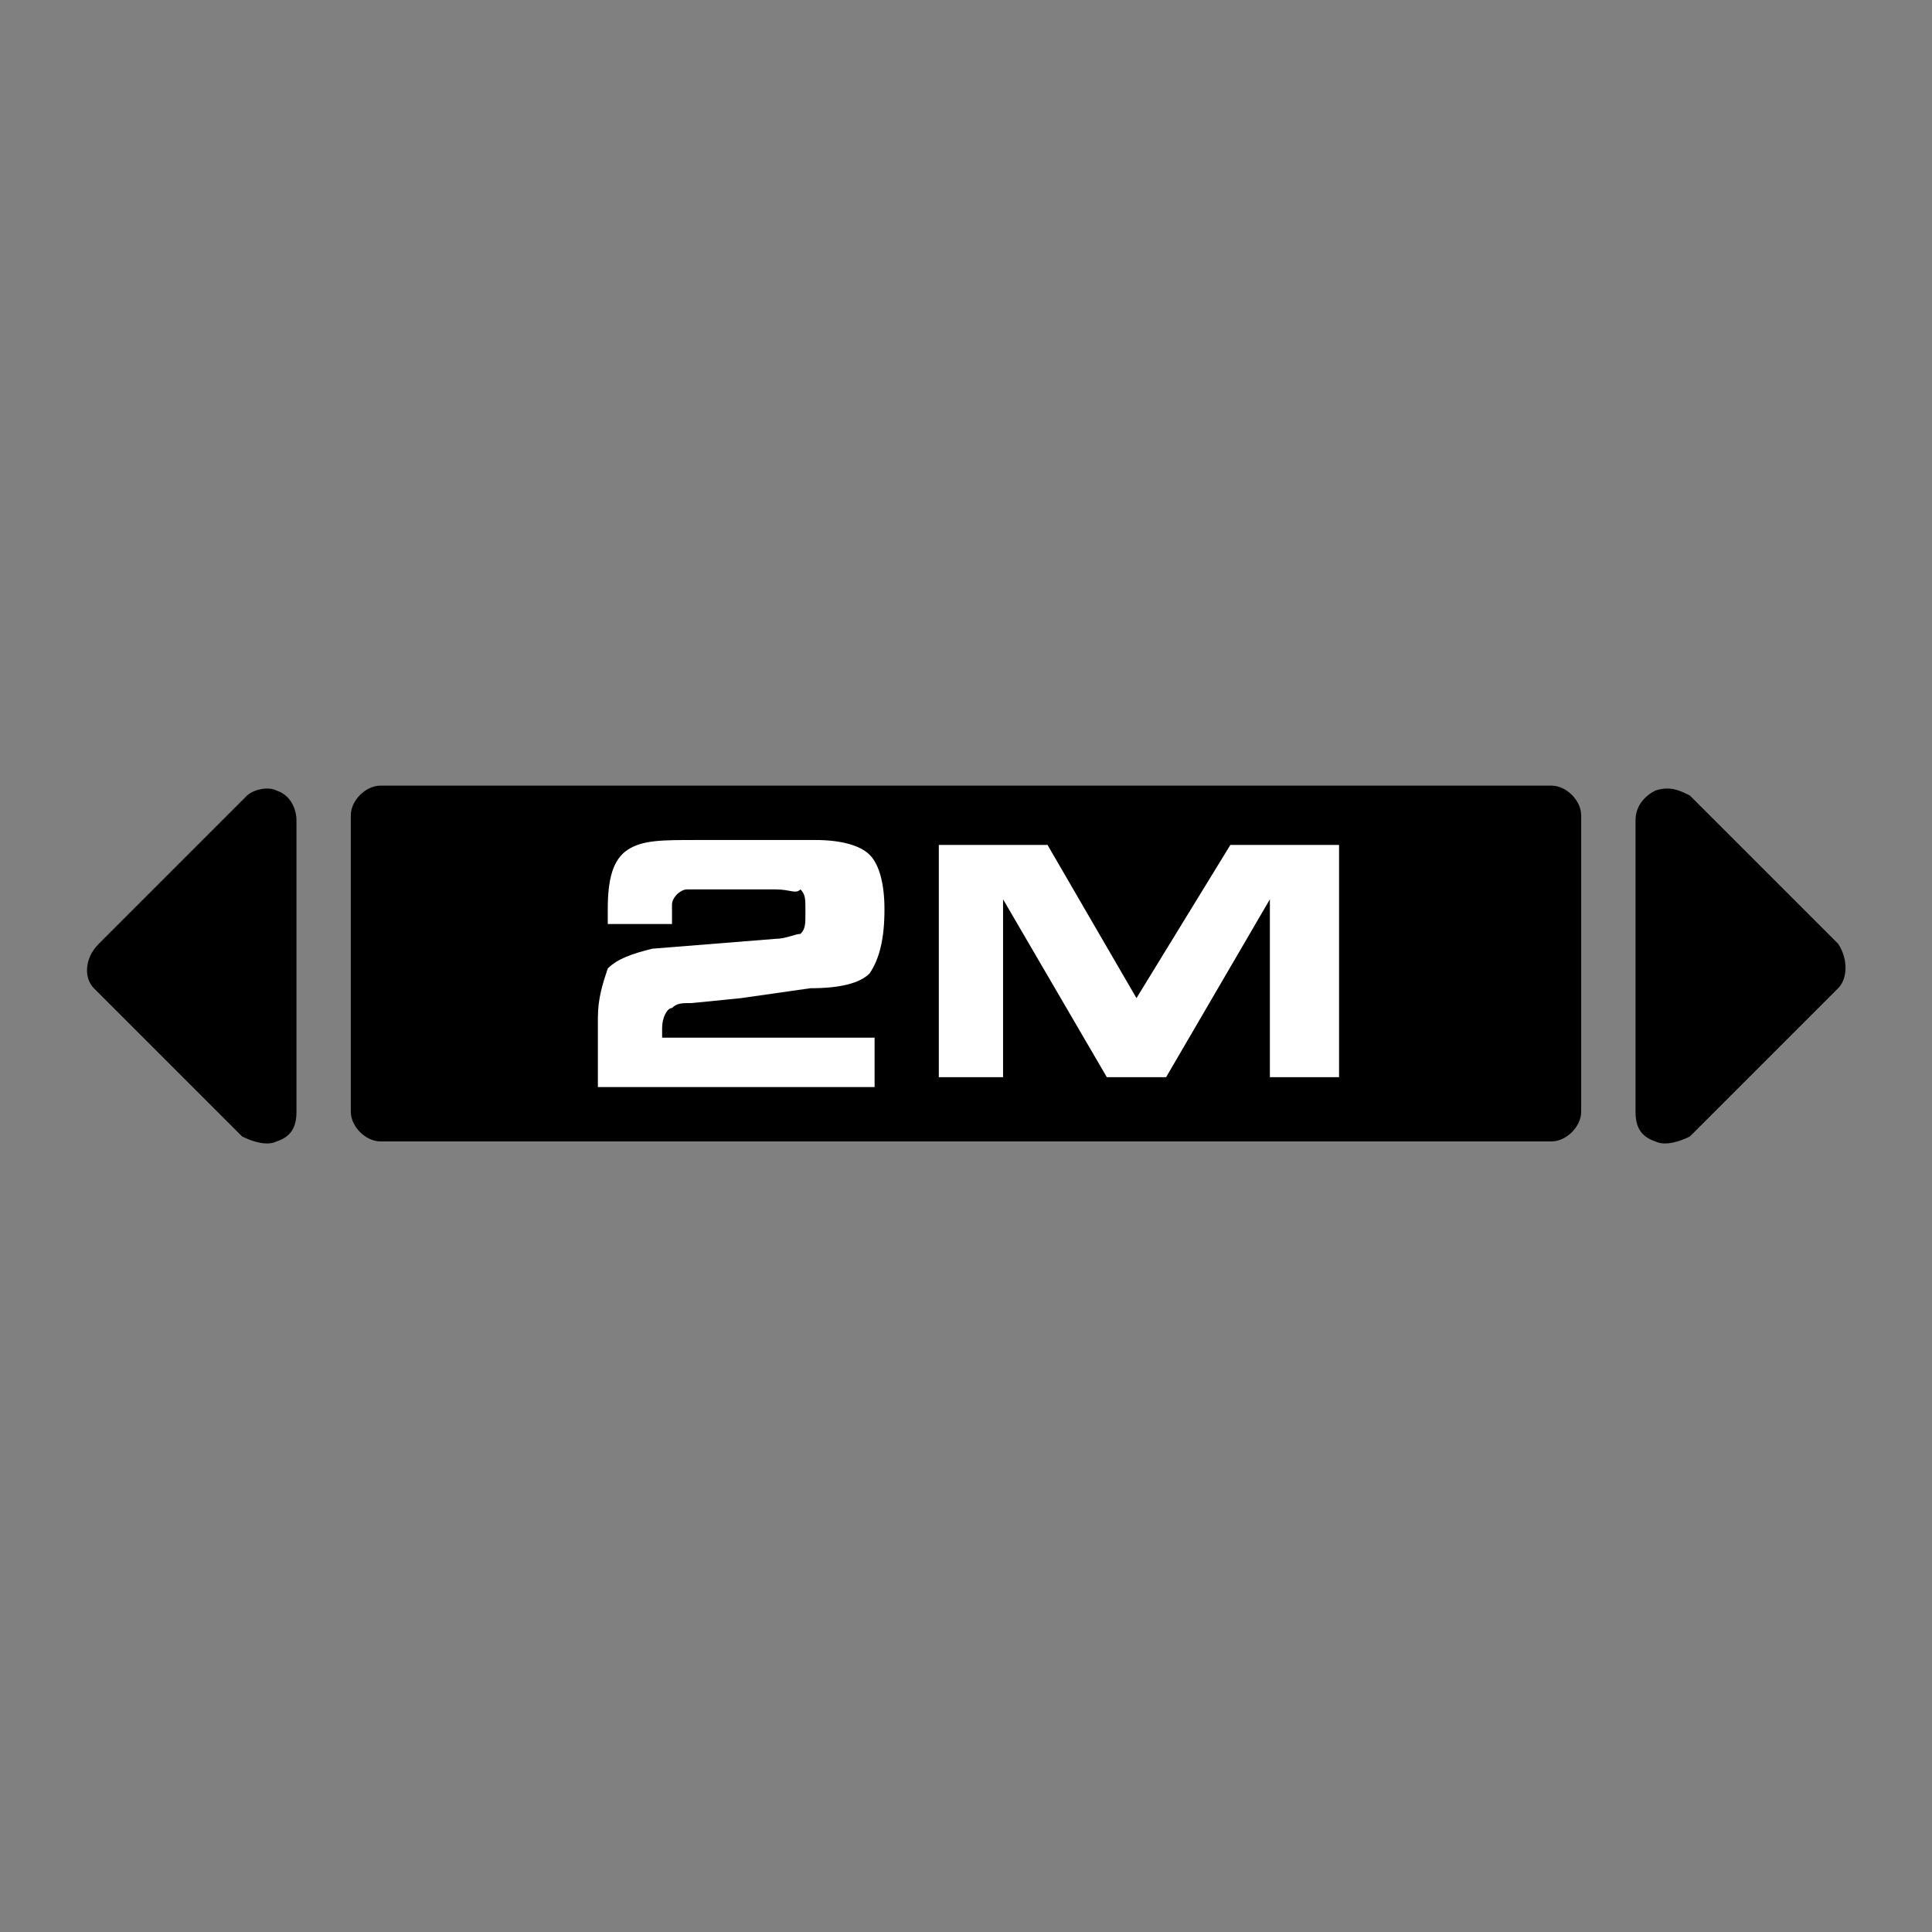
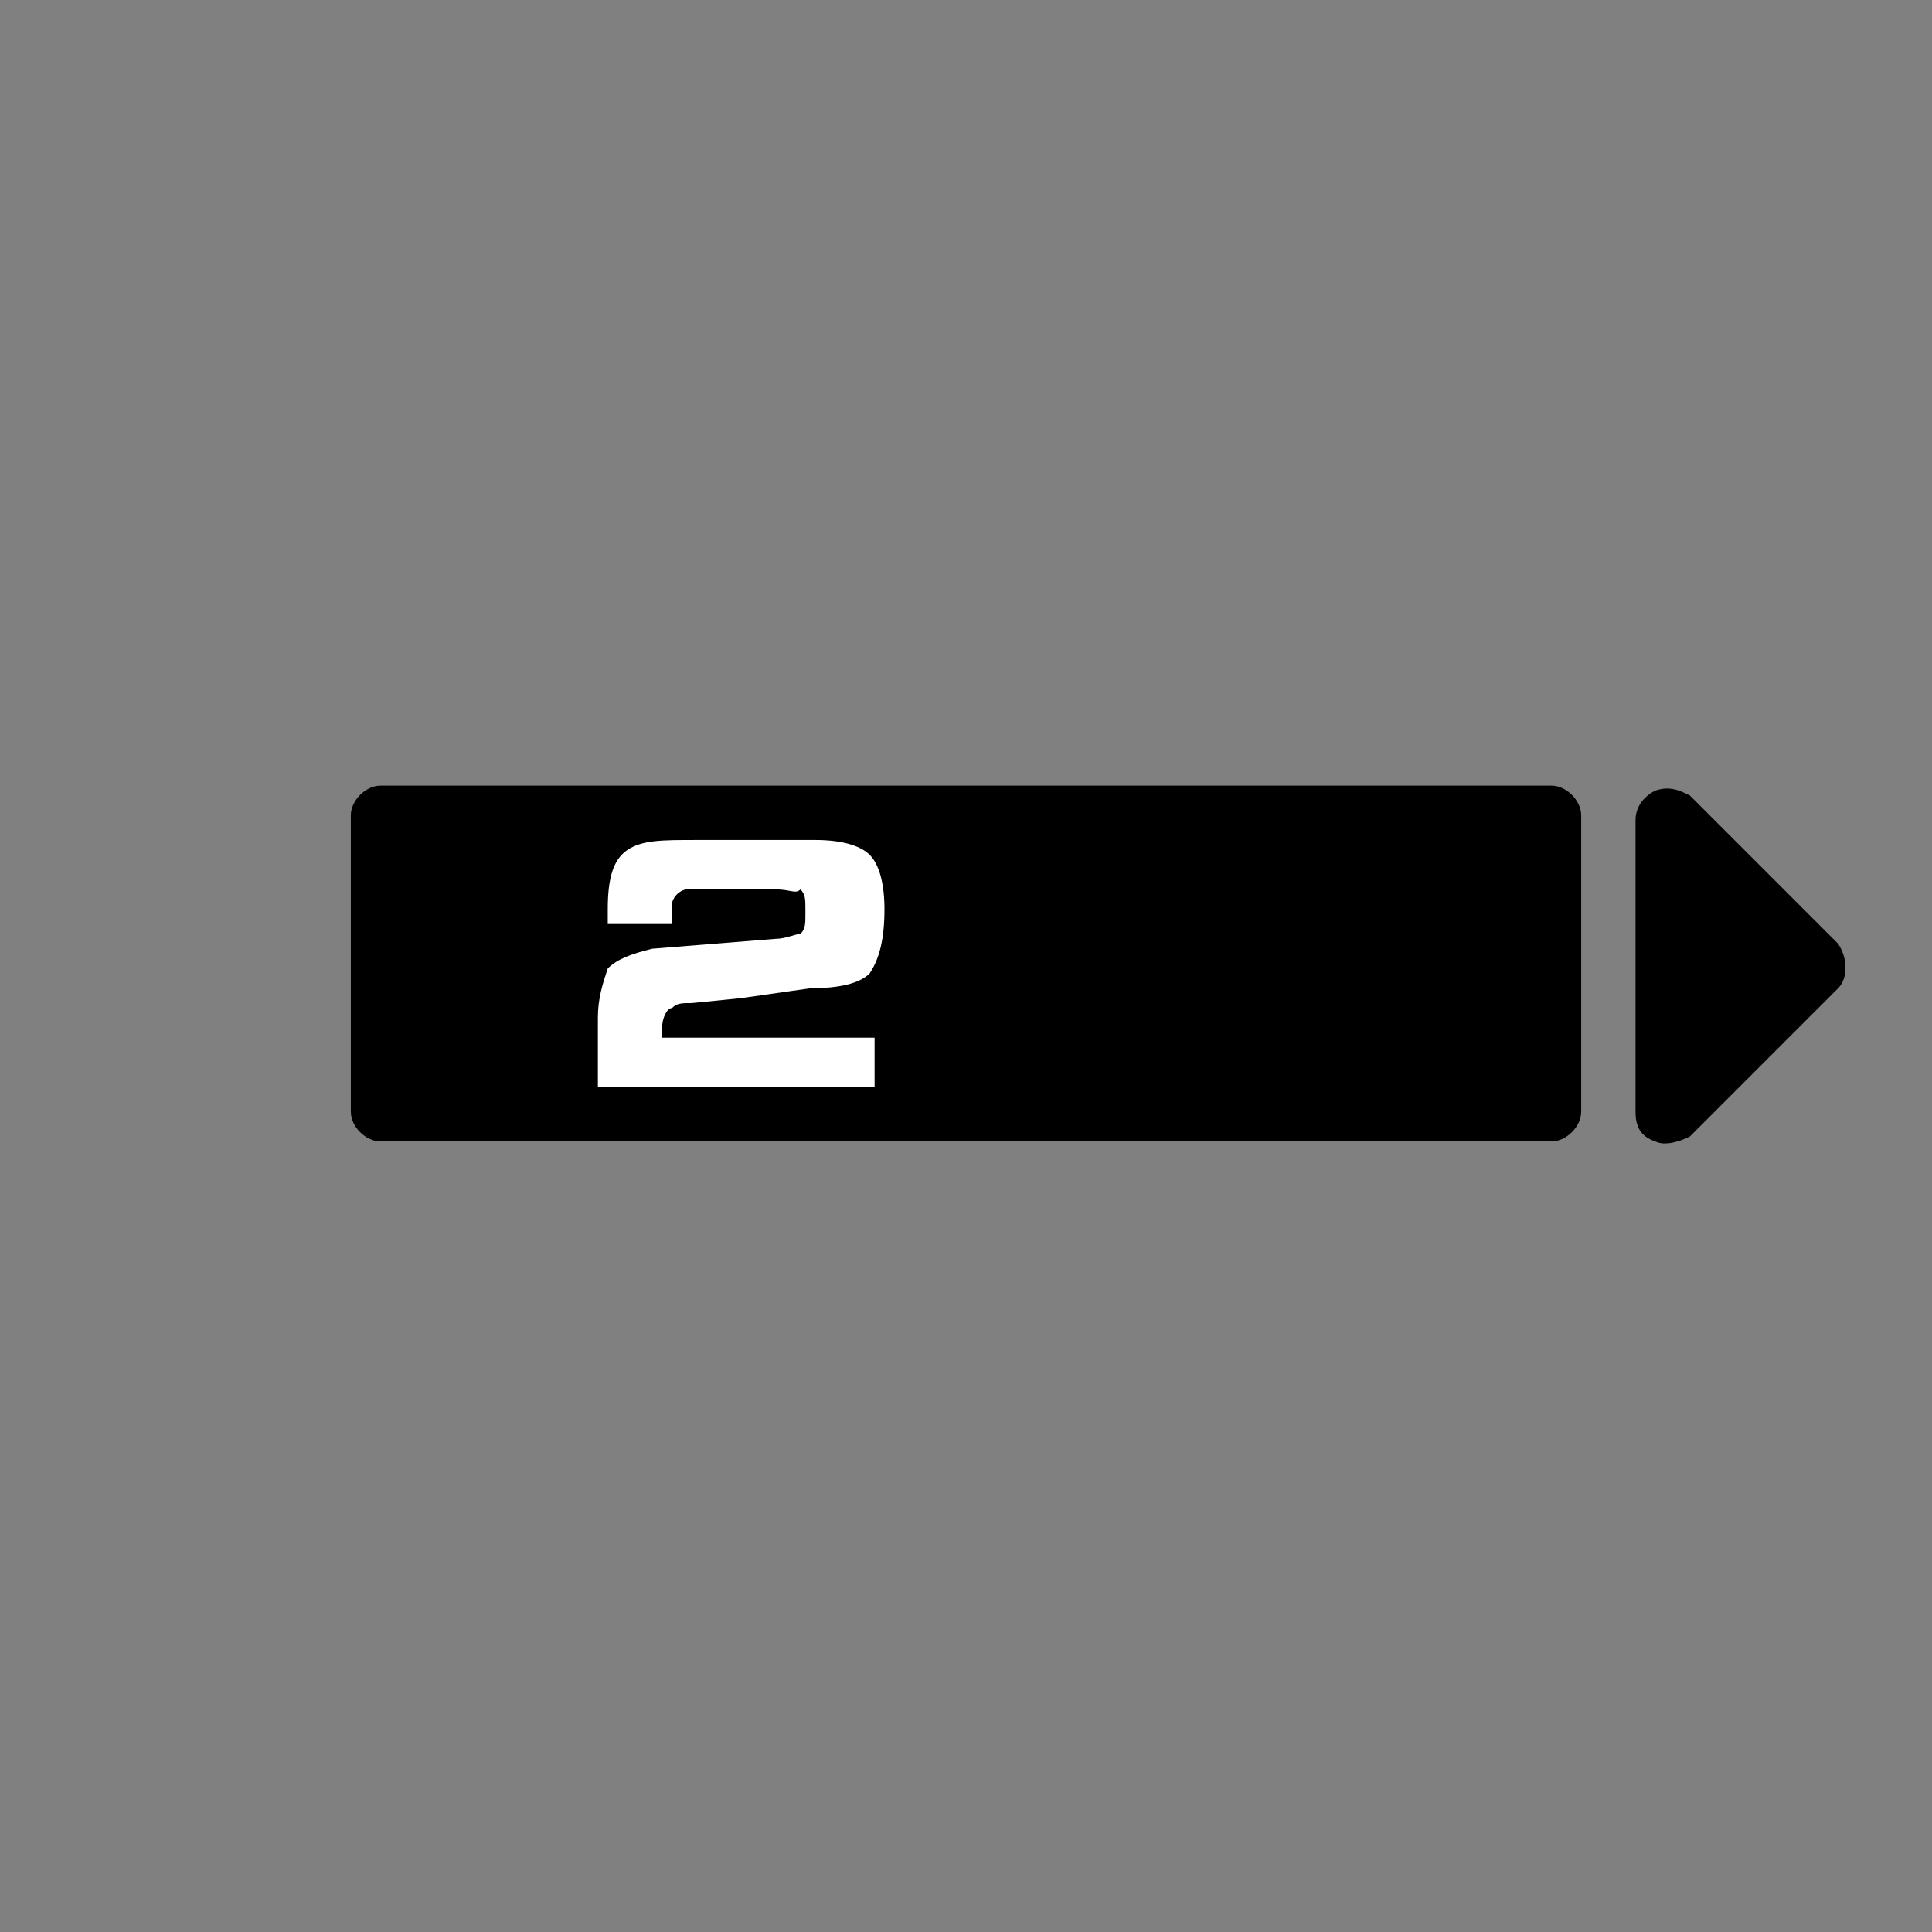
<svg xmlns="http://www.w3.org/2000/svg" version="1.1" id="Lager_1" x="0px" y="0px" viewBox="0 0 39.1 39.1" style="enable-background:new 0 0 39.1 39.1;" xml:space="preserve">
  <rect x="0" y="0" width="39.1" height="39.1" fill="#808080" stroke="none" />
  <style type="text/css">
	.st0{fill-rule:evenodd;clip-rule:evenodd;}
	.st1{fill:#FFFFFF;}
</style>
  <g>
    <path class="st0" d="M7.7,15.9h23.7c0.3,0,0.6,0.3,0.6,0.6v6c0,0.3-0.3,0.6-0.6,0.6H7.7c-0.3,0-0.6-0.3-0.6-0.6v-6   C7.1,16.2,7.4,15.9,7.7,15.9" />
    <path class="st1" d="M12.1,21.8v-1.2c0-0.4,0.1-0.7,0.2-1c0.2-0.2,0.5-0.3,0.9-0.4l2.5-0.2c0.2,0,0.4-0.1,0.5-0.1   c0.1-0.1,0.1-0.2,0.1-0.4l0-0.1c0-0.2,0-0.3-0.1-0.4C16.1,18.1,16,18,15.7,18H15l-0.8,0c-0.1,0-0.3,0-0.3,0c-0.1,0-0.2,0.1-0.2,0.1   s-0.1,0.1-0.1,0.2c0,0.1,0,0.1,0,0.2v0.2h-1.3l0-0.3c0-0.6,0.1-1,0.4-1.2c0.3-0.2,0.7-0.2,1.4-0.2l1.6,0l0.8,0   c0.5,0,0.9,0.1,1.1,0.3c0.2,0.2,0.3,0.6,0.3,1.1c0,0.6-0.1,1-0.3,1.3c-0.2,0.2-0.6,0.3-1.2,0.3L15,20.2l-1,0.1   c-0.2,0-0.3,0-0.4,0.1c-0.1,0-0.2,0.2-0.2,0.4v0.2h4.3v1H12.1z" />
-     <polygon class="st1" points="25.7,21.8 25.7,18.2 23.6,21.8 22.4,21.8 20.3,18.2 20.3,21.8 19,21.8 19,17.1 21.2,17.1 23,20.2    24.9,17.1 27.1,17.1 27.1,21.8  " />
-     <path class="st0" d="M2,19.1l3-3C5.1,16,5.4,15.9,5.6,16C5.9,16.1,6,16.4,6,16.6v5.9c0,0.3-0.1,0.5-0.4,0.6c-0.2,0.1-0.5,0-0.7-0.1   l-3-3C1.7,19.8,1.7,19.4,2,19.1" />
    <path class="st0" d="M37.2,19.1l-3-3C34,16,33.8,15.9,33.5,16c-0.2,0.1-0.4,0.3-0.4,0.6v5.9c0,0.3,0.1,0.5,0.4,0.6   c0.2,0.1,0.5,0,0.7-0.1l3-3C37.4,19.8,37.4,19.4,37.2,19.1" />
  </g>
</svg>